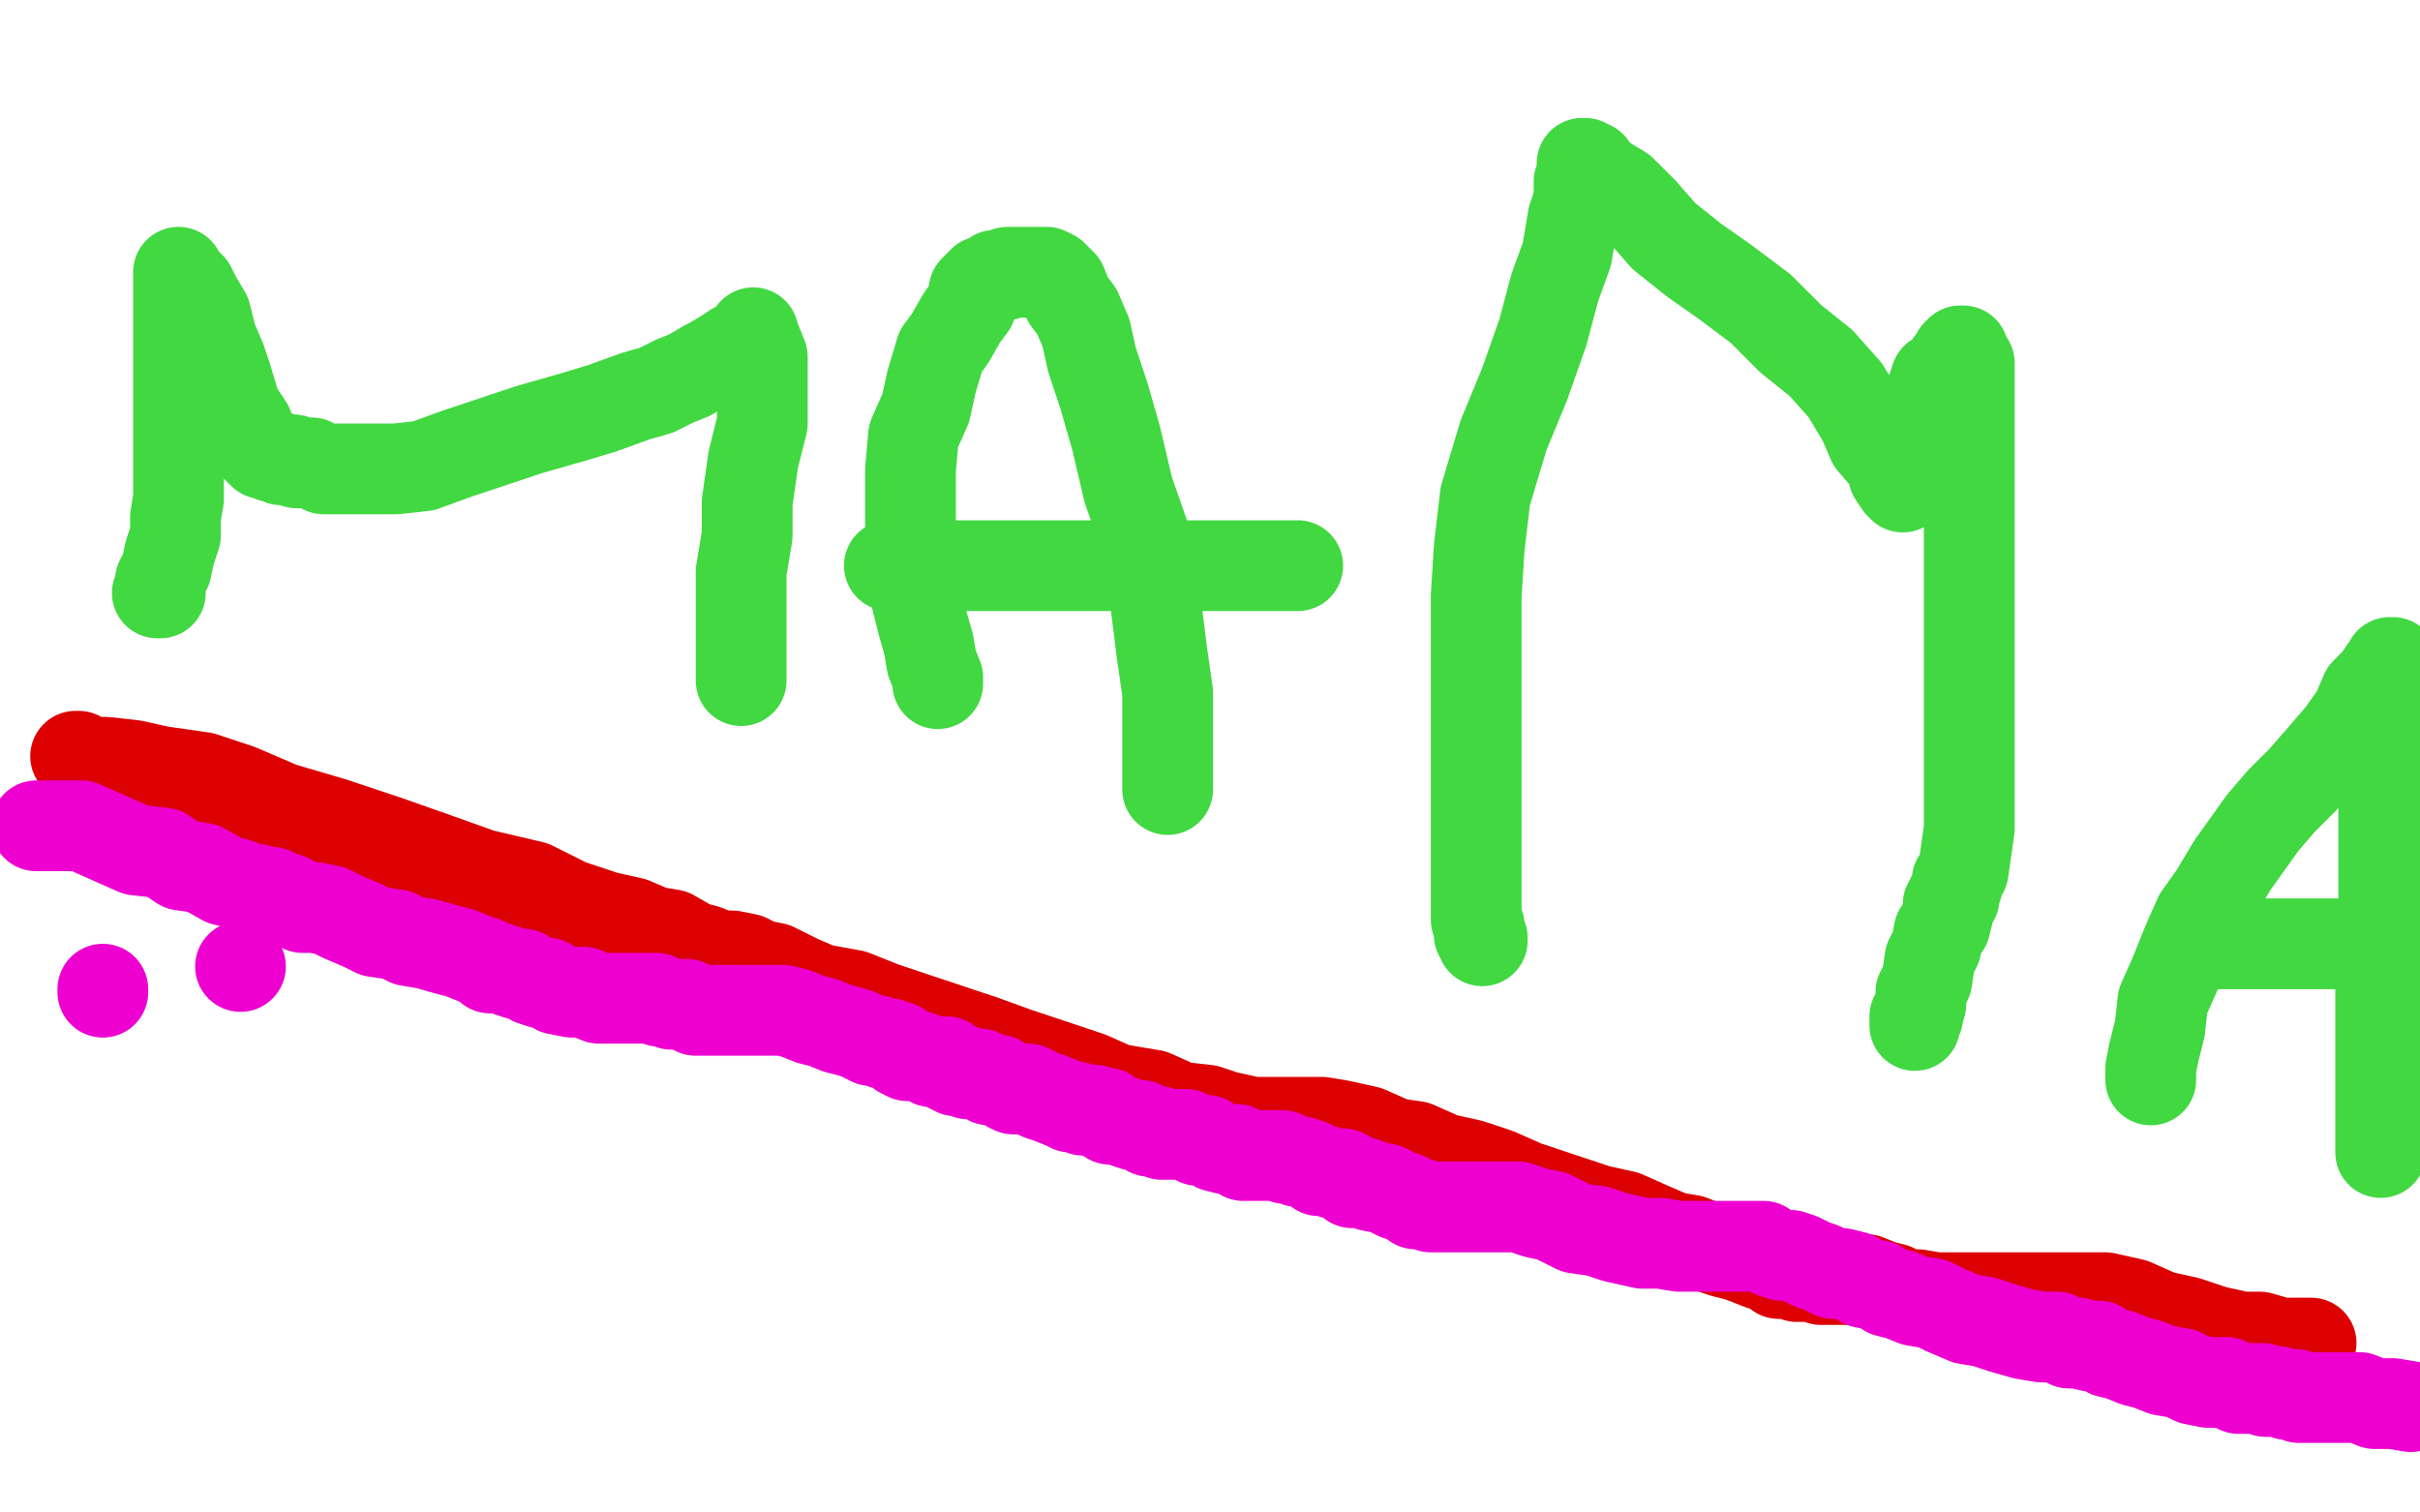
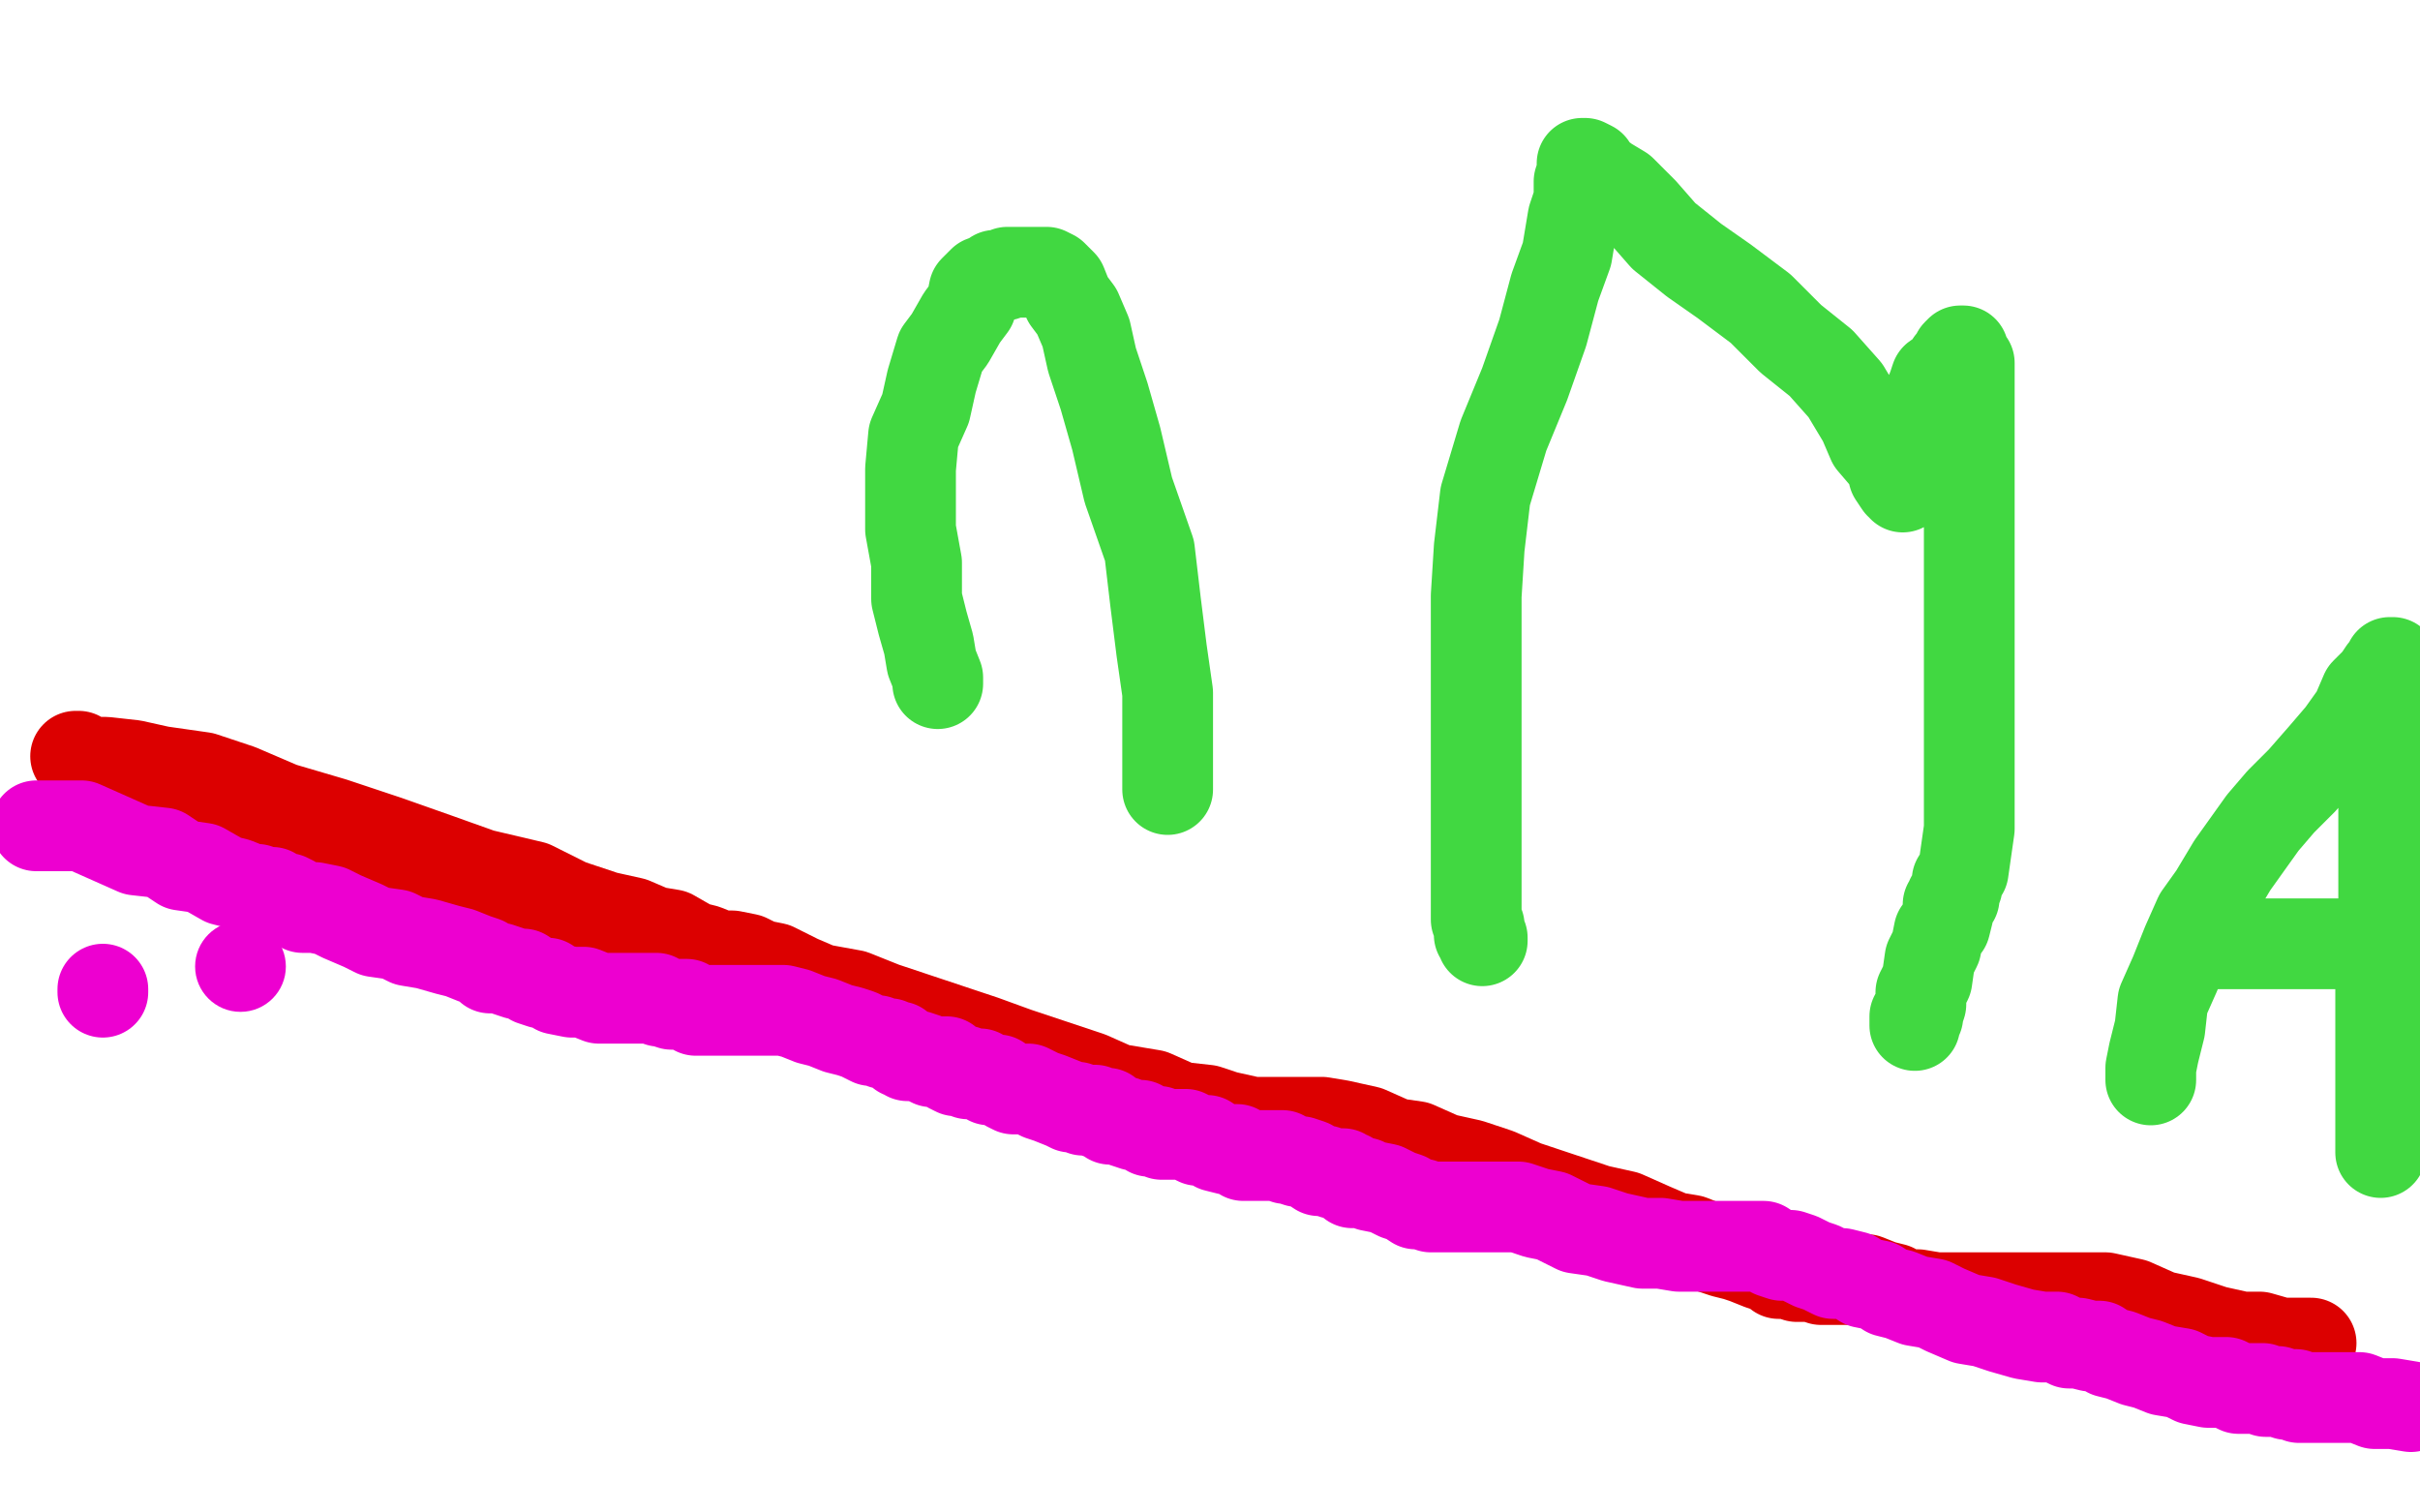
<svg xmlns="http://www.w3.org/2000/svg" width="800" height="500" version="1.1" style="stroke-antialiasing: false">
  <desc>This SVG has been created on https://colorillo.com/</desc>
  <rect x="0" y="0" width="800" height="500" style="fill: rgb(255,255,255); stroke-width:0" />
-   <polyline points="52,196 53,196 53,196 53,192 53,192 55,188 55,188 56,183 56,183 58,177 58,177 58,171 58,171 59,165 59,165 59,159 59,159 59,150 59,150 59,144 59,144 59,138 59,138 59,132 59,132 59,126 59,126 59,119 59,118 59,115 59,113 59,111 59,110 59,109 59,108 59,107 59,106 59,104 59,103 59,102 59,101 59,98 59,97 59,96 59,95 59,94 59,93 59,91 59,90 60,92 63,95 65,99 68,104 70,112 73,119 75,125 78,135 82,141 83,146 86,149 87,150 88,150 90,151 91,151 92,151 93,152 96,152 97,152 98,153 100,153 103,153 107,155 110,155 116,155 121,155 127,155 131,155 140,154 151,150 163,146 175,142 189,138 199,135 210,131 217,129 223,126 228,124 233,121 235,120 240,117 243,115 246,114 247,113 248,112 249,112 249,110 249,111 250,113 252,118 252,124 252,132 252,140 249,152 247,166 247,177 245,189 245,197 245,204 245,210 245,214 245,218 245,223 245,224 245,225" style="fill: none; stroke: #41d841; stroke-width: 30; stroke-linejoin: round; stroke-linecap: round; stroke-antialiasing: false; stroke-antialias: 0; opacity: 1.0" />
  <polyline points="310,226 310,224 310,224 308,219 308,219 307,213 307,213 305,206 305,206 303,198 303,198 303,186 303,186 301,175 301,175 301,166 301,166 301,155 301,155 302,144 302,144 306,135 306,135 308,126 308,126 311,116 311,116 314,112 318,105 321,101 322,96 325,93 328,92 329,91 332,91 333,90 334,90 335,90 338,90 340,90 343,90 346,90 348,91 351,94 353,99 356,103 359,110 361,119 365,131 369,145 373,162 380,182 382,199 384,215 386,229 386,238 386,246 386,251 386,253 386,256 386,258 386,260 386,261" style="fill: none; stroke: #41d841; stroke-width: 30; stroke-linejoin: round; stroke-linecap: round; stroke-antialiasing: false; stroke-antialias: 0; opacity: 1.0" />
-   <polyline points="294,187 295,187 295,187 298,187 298,187 302,187 302,187 308,187 308,187 314,187 314,187 322,187 322,187 336,187 336,187 347,187 347,187 364,187 364,187 378,187 378,187 394,187 394,187 405,187 405,187 416,187 416,187 422,187 425,187 428,187 429,187" style="fill: none; stroke: #41d841; stroke-width: 30; stroke-linejoin: round; stroke-linecap: round; stroke-antialiasing: false; stroke-antialias: 0; opacity: 1.0" />
  <polyline points="490,311 490,310 490,310 489,309 489,309 489,308 489,308 489,306 489,306 488,304 488,304 488,301 488,301 488,297 488,297 488,291 488,291 488,285 488,285 488,280 488,280 488,272 488,272 488,261 488,261 488,252 488,252 488,241 488,228 488,214 488,197 489,181 491,164 497,144 504,127 510,110 514,95 518,84 520,72 522,66 522,60 523,57 523,56 523,54 524,54 526,55 527,57 531,60 536,63 543,70 550,78 560,86 570,93 582,102 592,112 602,120 610,129 616,139 619,146 625,153 626,157 628,160 629,160 629,161 629,160 629,159 629,156 630,154 631,151 633,146 634,142 636,137 637,133 639,128 640,125 643,123 645,120 646,119 647,117 648,116 649,116 649,118 651,120 651,127 651,133 651,143 651,165 651,182 651,215 651,242 651,259 651,274 649,288 647,291 647,293 646,295 646,296 646,297 645,297 645,298 644,299 644,300 644,302 643,306 641,308 640,313 638,317 637,324 635,328 635,332 634,335 634,336 633,336 633,338 633,339" style="fill: none; stroke: #41d841; stroke-width: 30; stroke-linejoin: round; stroke-linecap: round; stroke-antialiasing: false; stroke-antialias: 0; opacity: 1.0" />
  <polyline points="711,357 711,353 711,353 712,348 712,348 714,340 714,340 715,331 715,331 719,322 719,322 723,312 723,312 727,303 727,303 732,296 732,296 738,286 738,286 743,279 743,279 748,272 748,272 754,265 754,265 761,258 761,258 768,250 774,243 779,236 782,229 786,225 788,222 790,221 790,219 791,219 791,220 791,221 791,223 791,228 791,234 790,240 790,248 788,257 788,271 788,282 788,293 788,307 787,319 787,330 787,338 787,344 787,350 787,357 787,361 787,363 787,366 787,367 787,370 787,372 787,374 787,376 787,377 787,378 787,380 787,381" style="fill: none; stroke: #41d841; stroke-width: 30; stroke-linejoin: round; stroke-linecap: round; stroke-antialiasing: false; stroke-antialias: 0; opacity: 1.0" />
  <polyline points="731,312 732,312 732,312 734,312 734,312 739,312 739,312 741,312 741,312 746,312 746,312 750,312 750,312 755,312 755,312 759,312 759,312 763,312 763,312 768,312 768,312 770,312 770,312 773,312 773,312 774,312 775,312 776,312 778,312 779,312 780,312 781,312 784,312 785,312 787,312 788,312 791,312 792,312 795,312 796,312 797,312" style="fill: none; stroke: #41d841; stroke-width: 30; stroke-linejoin: round; stroke-linecap: round; stroke-antialiasing: false; stroke-antialias: 0; opacity: 1.0" />
  <polyline points="25,250 26,250 26,250 27,252 27,252 31,252 31,252 35,252 35,252 44,253 44,253 53,255 53,255 67,257 67,257 79,261 79,261 93,267 93,267 110,272 110,272 128,278 128,278 145,284 145,284 159,289 159,289 176,293 188,299 200,303 209,305 216,308 222,309 229,313 233,314 238,316 242,316 247,317 251,319 256,320 264,324 271,327 282,329 292,333 304,337 313,340 325,344 336,348 348,352 360,356 369,360 381,362 390,366 399,367 405,369 414,371 420,371 428,371 437,371 443,372 452,374 461,378 468,379 477,383 486,385 495,388 504,392 516,396 528,400 537,402 546,406 553,409 559,410 564,412 570,414 574,415 577,416 582,418 585,419 586,419 588,421 591,421 594,422 596,422 599,422 602,423 606,423 609,423 613,423 617,423 622,425 626,426 629,428 634,428 640,429 648,429 657,429 663,429 673,429 682,429 688,429 696,429 705,431 714,435 723,437 732,440 741,442 747,442 754,444 758,444 761,444 763,444 764,444" style="fill: none; stroke: #dc0000; stroke-width: 30; stroke-linejoin: round; stroke-linecap: round; stroke-antialiasing: false; stroke-antialias: 0; opacity: 1.0" />
  <polyline points="12,273 13,273 13,273 14,273 14,273 15,273 15,273 16,273 16,273 17,273 17,273 19,273 19,273 22,273 22,273 27,273 27,273 36,277 45,281 54,282 60,286 67,287 74,291 78,292 83,294 85,294 86,295 89,295 90,295 90,296 91,296 91,297 92,297 93,297 95,297 97,298 100,300 104,300 109,301 113,303 120,306 124,308 131,309 135,311 141,312 148,314 152,315 157,317 160,318 162,320 165,320 168,321 171,322 173,322 176,324 179,325 181,325 184,327 189,328 193,328 198,330 200,330 205,330 206,330 208,330 211,330 212,330 215,330 216,330 217,330 218,331 219,331 222,332 224,332 227,332 230,334 232,334 235,334 238,334 240,334 243,334 246,334 248,334 251,334 253,334 256,334 259,334 263,335 268,337 272,338 277,340 281,341 284,342 288,344 290,344 292,345 293,345 294,345 296,346 297,346 298,348 299,348 300,349 303,349 306,350 308,351 313,351 314,353 316,354 319,354 320,355 323,355 324,355 325,356 326,356 327,357 330,357 333,359 335,360 340,360 344,362 347,363 352,365 354,366 356,366 358,367 361,367 362,367 363,368 366,368 367,370 369,370 372,371 375,372 377,372 380,374 383,374 384,375 385,375 386,375 388,375 389,375 390,375 392,375 394,376 396,377 399,377 402,379 406,380 409,380 411,382 416,382 417,382 419,382 421,382 422,382 423,382 424,382 425,383 426,383 429,384 430,384 433,385 436,387 438,387 441,388 444,388 445,389 446,389 447,391 448,391 449,391 451,391 453,392 458,393 462,395 465,396 468,398 470,398 473,399 476,399 480,399 484,399 489,399 493,399 498,399 502,399 508,401 513,402 521,406 528,407 534,409 543,411 549,411 555,412 561,412 568,412 570,412 575,412 576,412 578,412 581,412 583,412 586,414 589,415 592,415 595,416 599,418 602,419 606,421 609,421 613,422 616,424 621,425 624,427 628,428 633,430 639,431 643,433 650,436 656,437 662,439 669,441 675,442 680,442 684,444 687,444 691,445 694,445 697,447 701,448 706,450 710,451 715,453 721,454 725,456 730,457 736,457 740,459 743,459 746,459 748,459 749,460 752,460 753,460 756,461 757,461 759,461 760,462 763,462 766,462 768,462 771,462 773,462 776,462 780,462 785,464 791,464 797,465" style="fill: none; stroke: #ed00d0; stroke-width: 30; stroke-linejoin: round; stroke-linecap: round; stroke-antialiasing: false; stroke-antialias: 0; opacity: 1.0" />
  <circle cx="79.5" cy="319.5" r="15" style="fill: #ed00d0; stroke-antialiasing: false; stroke-antialias: 0; opacity: 1.0" />
  <polyline points="34,327 34,328 34,328" style="fill: none; stroke: #ed00d0; stroke-width: 30; stroke-linejoin: round; stroke-linecap: round; stroke-antialiasing: false; stroke-antialias: 0; opacity: 1.0" />
</svg>